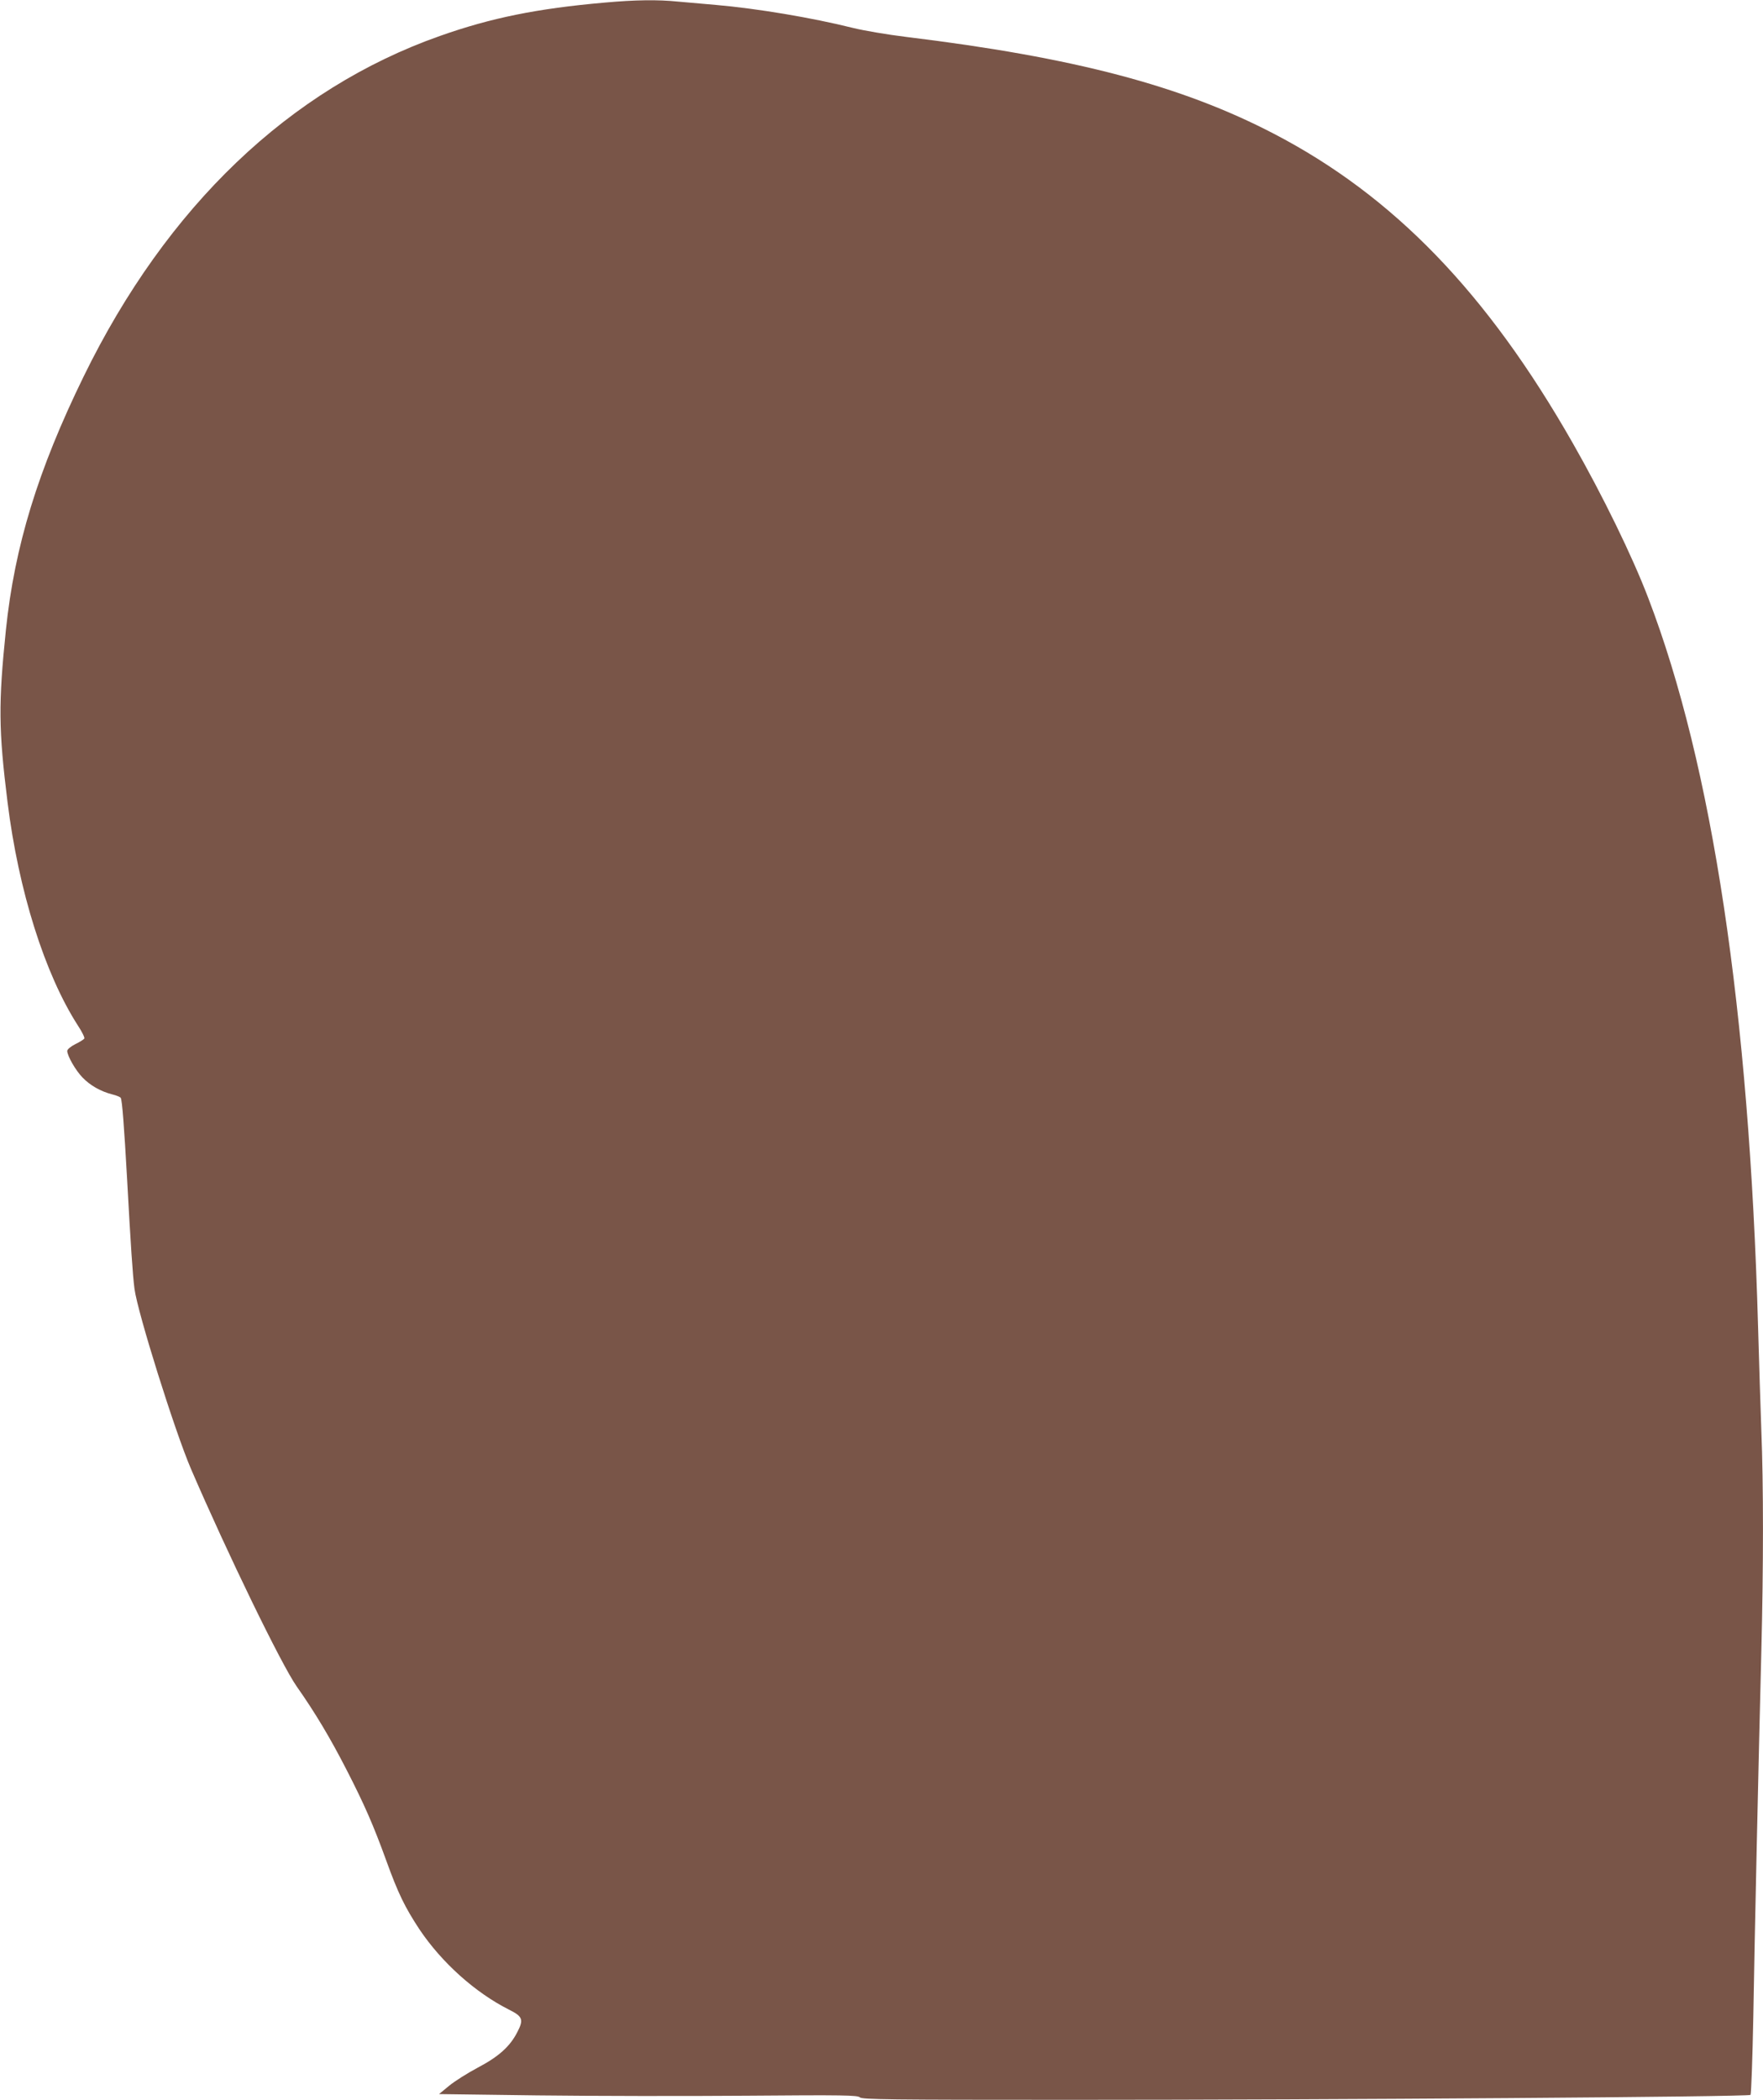
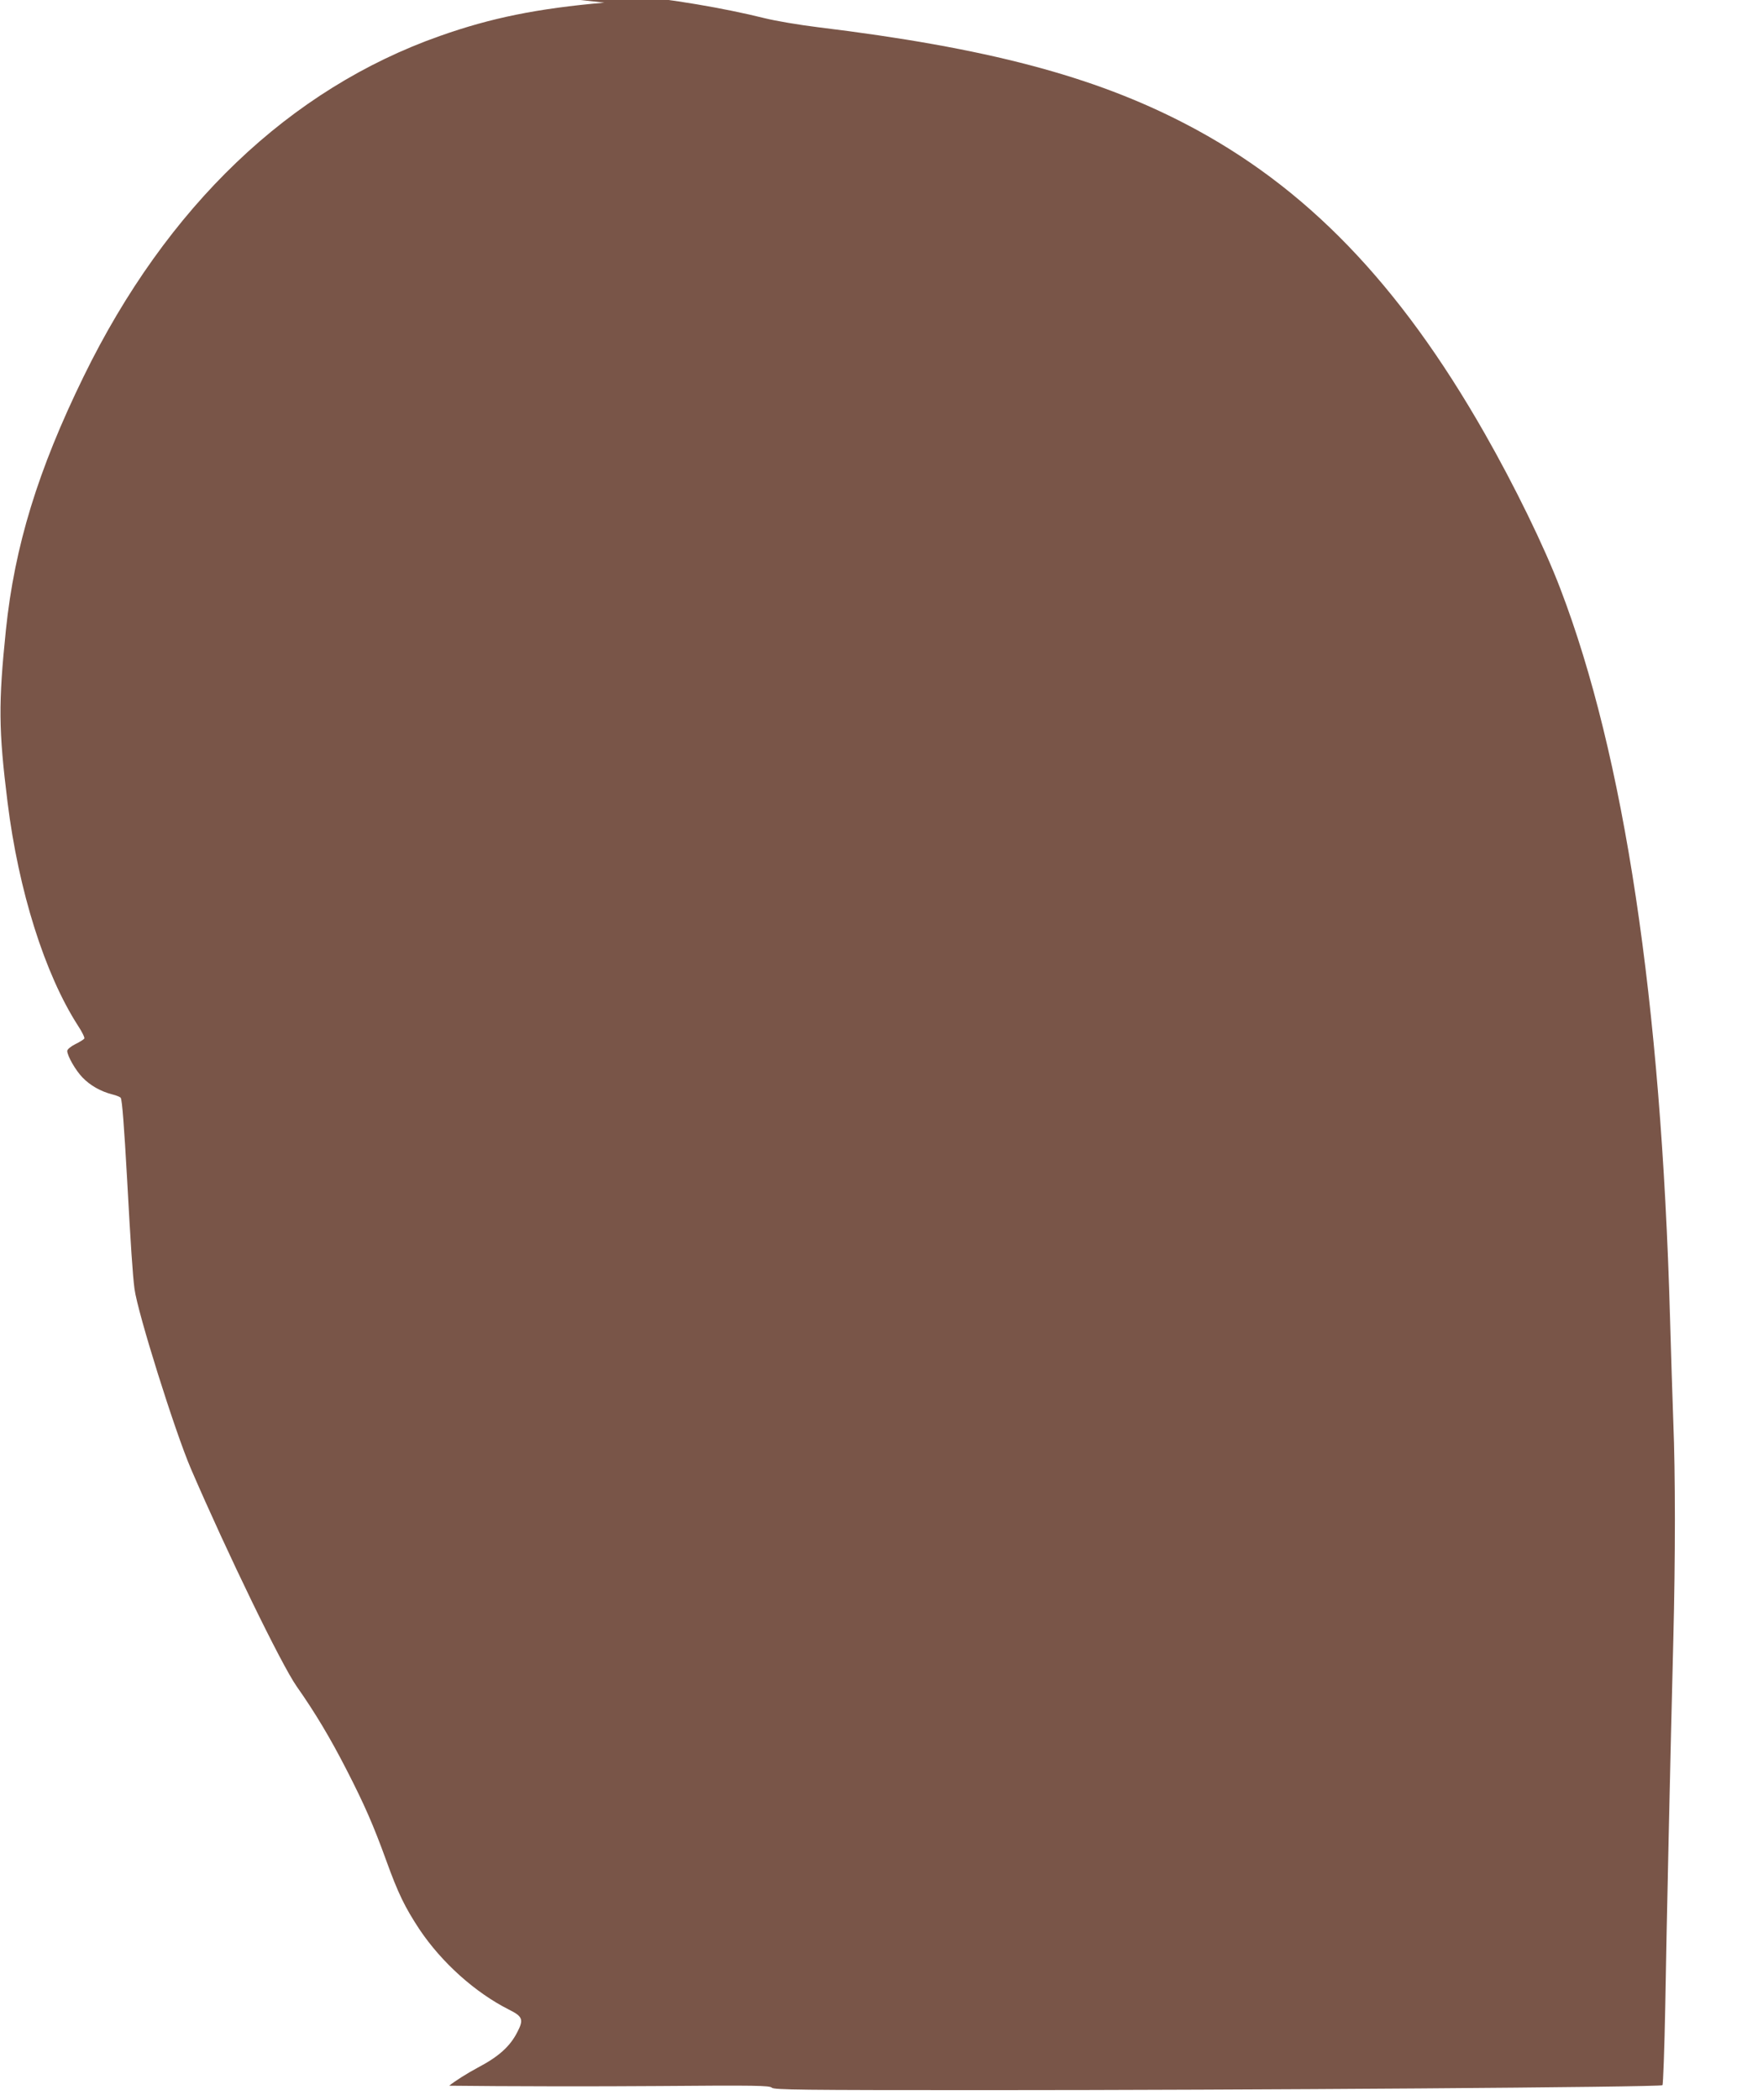
<svg xmlns="http://www.w3.org/2000/svg" version="1.0" width="1075pt" height="1280pt" viewBox="0 0 1075 1280" preserveAspectRatio="xMidYMid meet">
  <g transform="translate(0,1280) scale(0.1,-0.1)" fill="#795548" stroke="none">
-     <path d="M3685 12784 c-410 -36 -691 -93 -1002 -203 -917 -323 -1667 -1040 -2173 -2076 -279 -571 -421 -1034 -474 -1545 -46 -447 -45 -609 10 -1050 67 -540 227 -1048 430 -1363 25 -38 42 -73 38 -78 -3 -5 -28 -21 -55 -34 -28 -14 -49 -32 -49 -41 0 -30 51 -119 93 -162 47 -49 111 -85 181 -103 25 -6 49 -16 52 -21 9 -14 21 -176 39 -496 22 -401 34 -585 45 -668 19 -146 247 -871 344 -1097 222 -515 551 -1193 645 -1327 112 -159 205 -315 303 -506 110 -214 165 -340 243 -555 73 -202 114 -285 202 -419 136 -203 340 -386 546 -490 85 -42 91 -61 51 -138 -45 -88 -114 -149 -241 -216 -62 -33 -140 -82 -174 -110 l-62 -51 599 -8 c329 -4 904 -5 1276 -2 595 5 678 3 691 -10 14 -13 168 -15 1298 -15 1582 0 4121 18 4133 30 4 4 12 221 17 482 8 484 31 1524 49 2228 13 505 13 1017 0 1335 -5 138 -14 423 -20 635 -54 1929 -279 3425 -669 4443 -97 255 -279 627 -461 946 -522 916 -1092 1506 -1823 1886 -563 293 -1216 465 -2242 590 -115 14 -261 39 -325 55 -249 62 -582 118 -835 140 -71 6 -174 15 -228 20 -126 13 -264 11 -452 -6z" />
+     <path d="M3685 12784 c-410 -36 -691 -93 -1002 -203 -917 -323 -1667 -1040 -2173 -2076 -279 -571 -421 -1034 -474 -1545 -46 -447 -45 -609 10 -1050 67 -540 227 -1048 430 -1363 25 -38 42 -73 38 -78 -3 -5 -28 -21 -55 -34 -28 -14 -49 -32 -49 -41 0 -30 51 -119 93 -162 47 -49 111 -85 181 -103 25 -6 49 -16 52 -21 9 -14 21 -176 39 -496 22 -401 34 -585 45 -668 19 -146 247 -871 344 -1097 222 -515 551 -1193 645 -1327 112 -159 205 -315 303 -506 110 -214 165 -340 243 -555 73 -202 114 -285 202 -419 136 -203 340 -386 546 -490 85 -42 91 -61 51 -138 -45 -88 -114 -149 -241 -216 -62 -33 -140 -82 -174 -110 c329 -4 904 -5 1276 -2 595 5 678 3 691 -10 14 -13 168 -15 1298 -15 1582 0 4121 18 4133 30 4 4 12 221 17 482 8 484 31 1524 49 2228 13 505 13 1017 0 1335 -5 138 -14 423 -20 635 -54 1929 -279 3425 -669 4443 -97 255 -279 627 -461 946 -522 916 -1092 1506 -1823 1886 -563 293 -1216 465 -2242 590 -115 14 -261 39 -325 55 -249 62 -582 118 -835 140 -71 6 -174 15 -228 20 -126 13 -264 11 -452 -6z" />
  </g>
</svg>